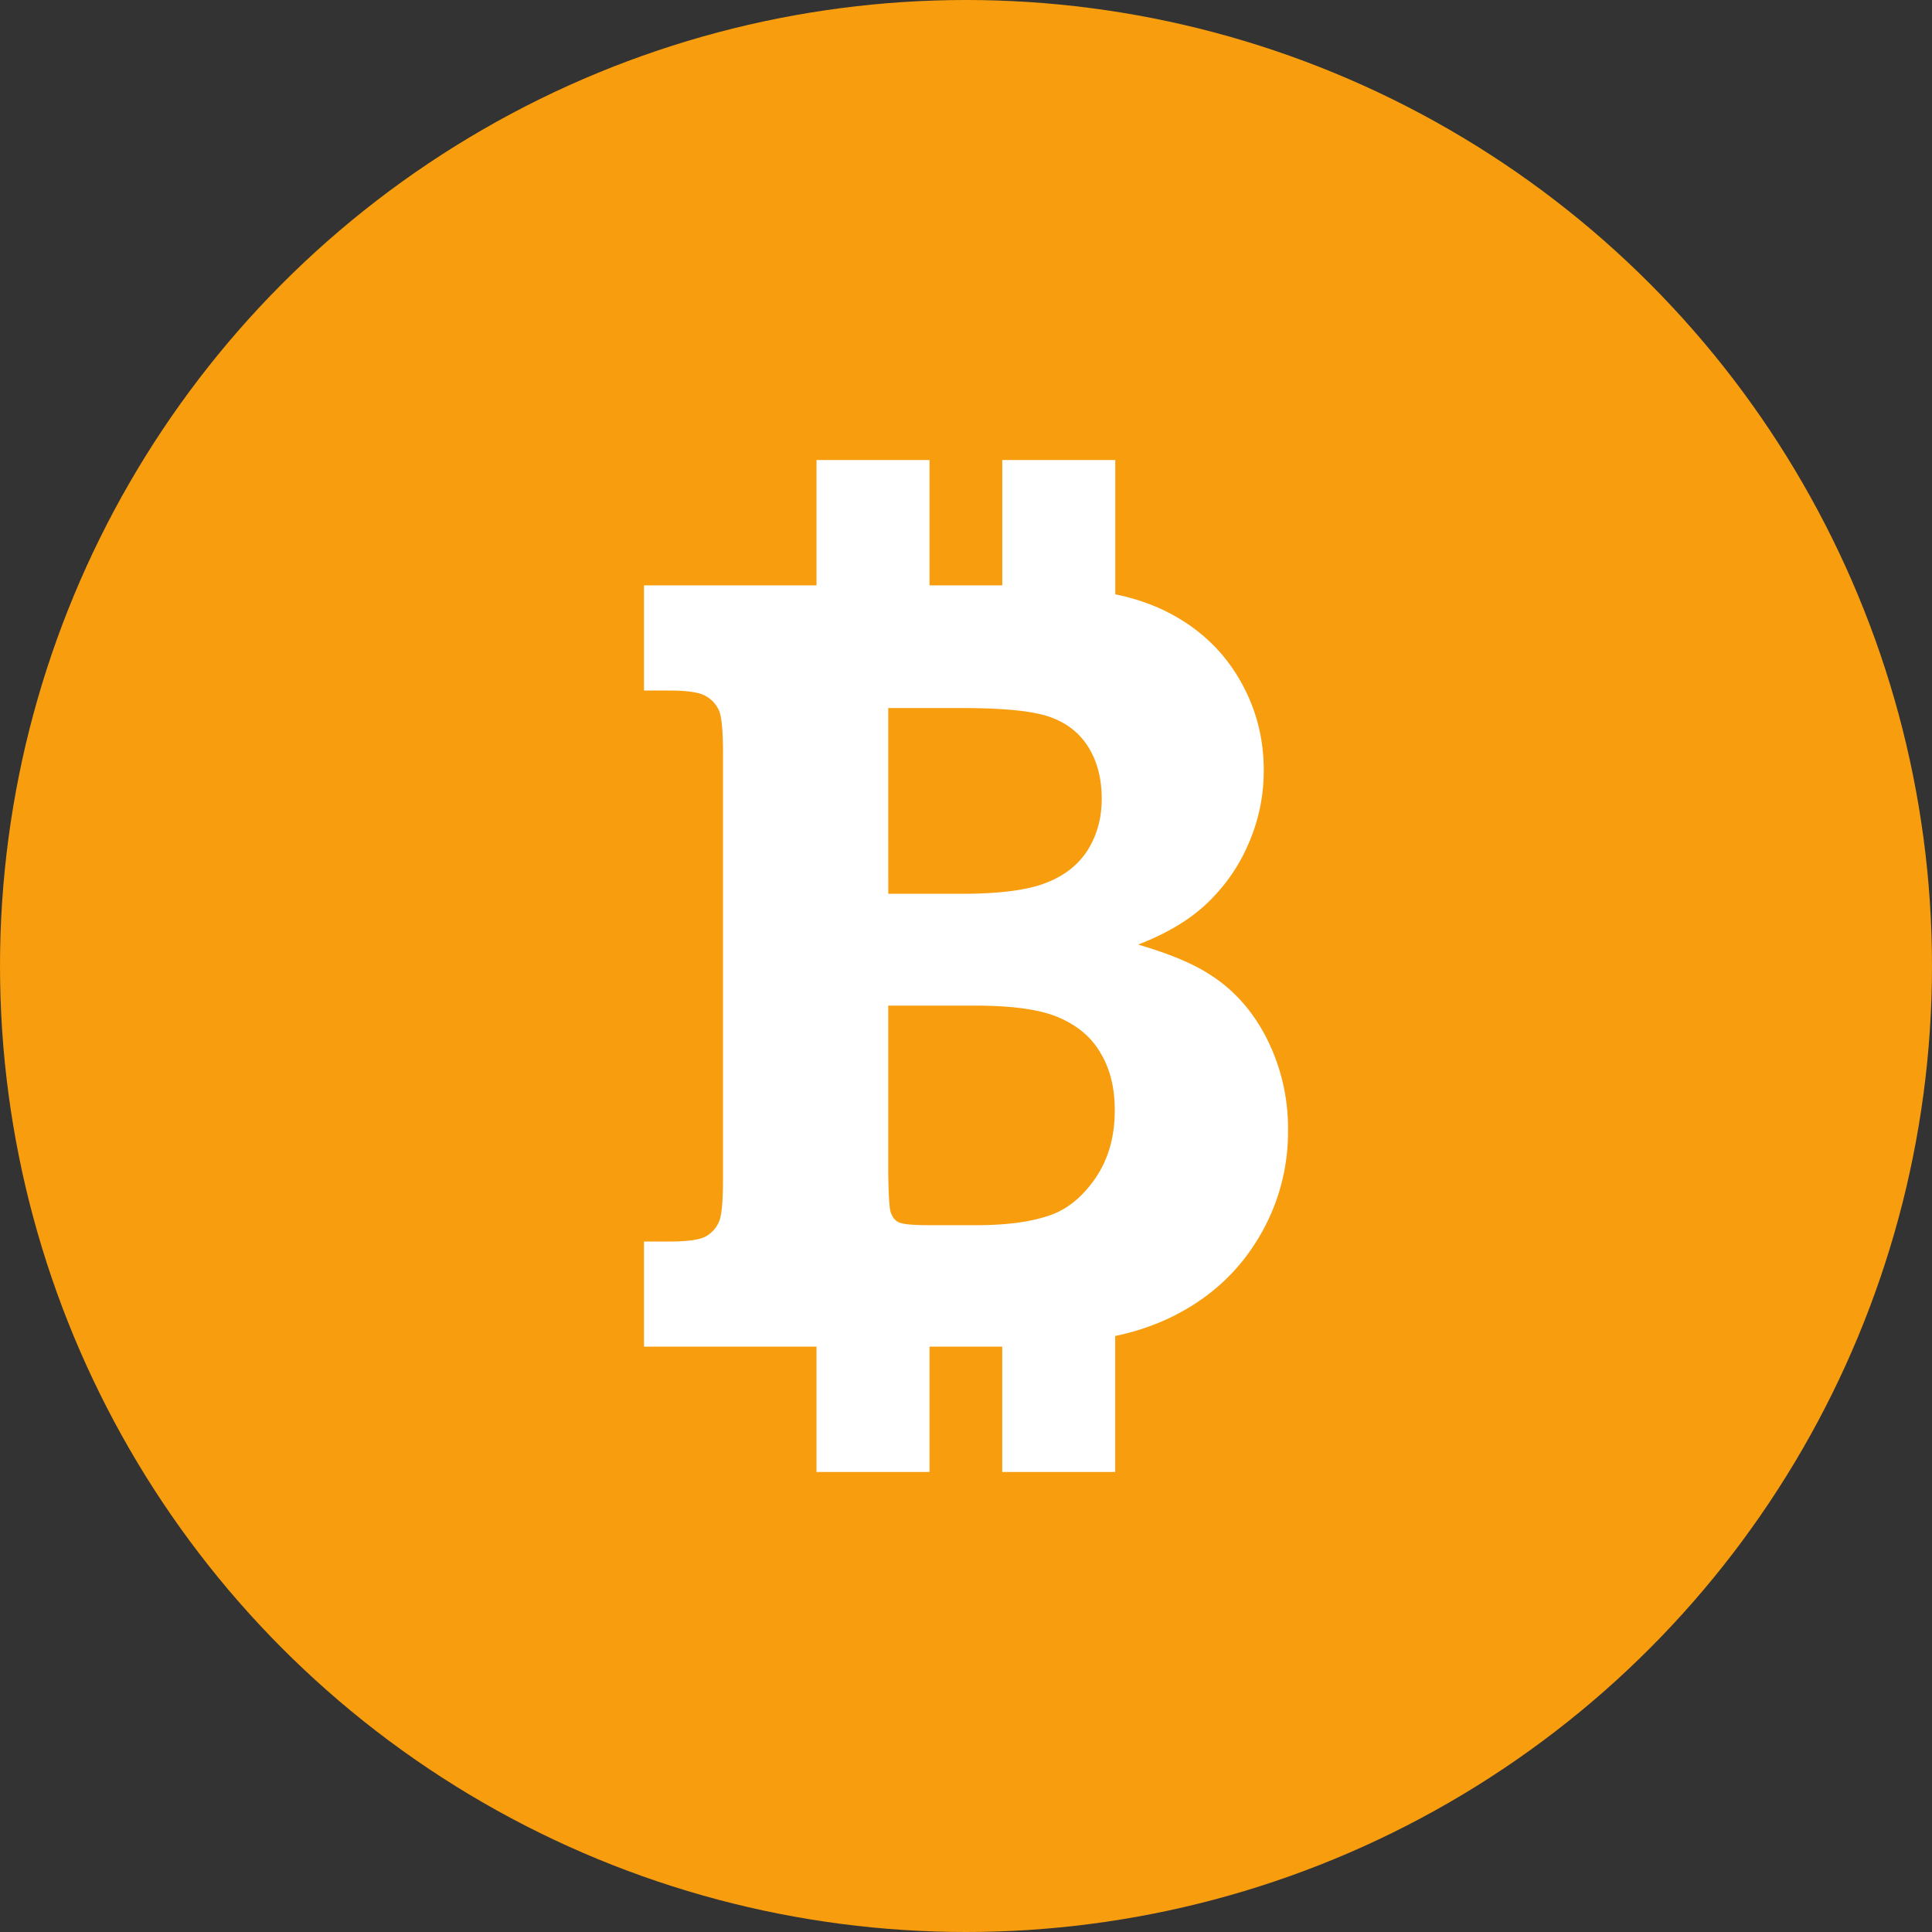
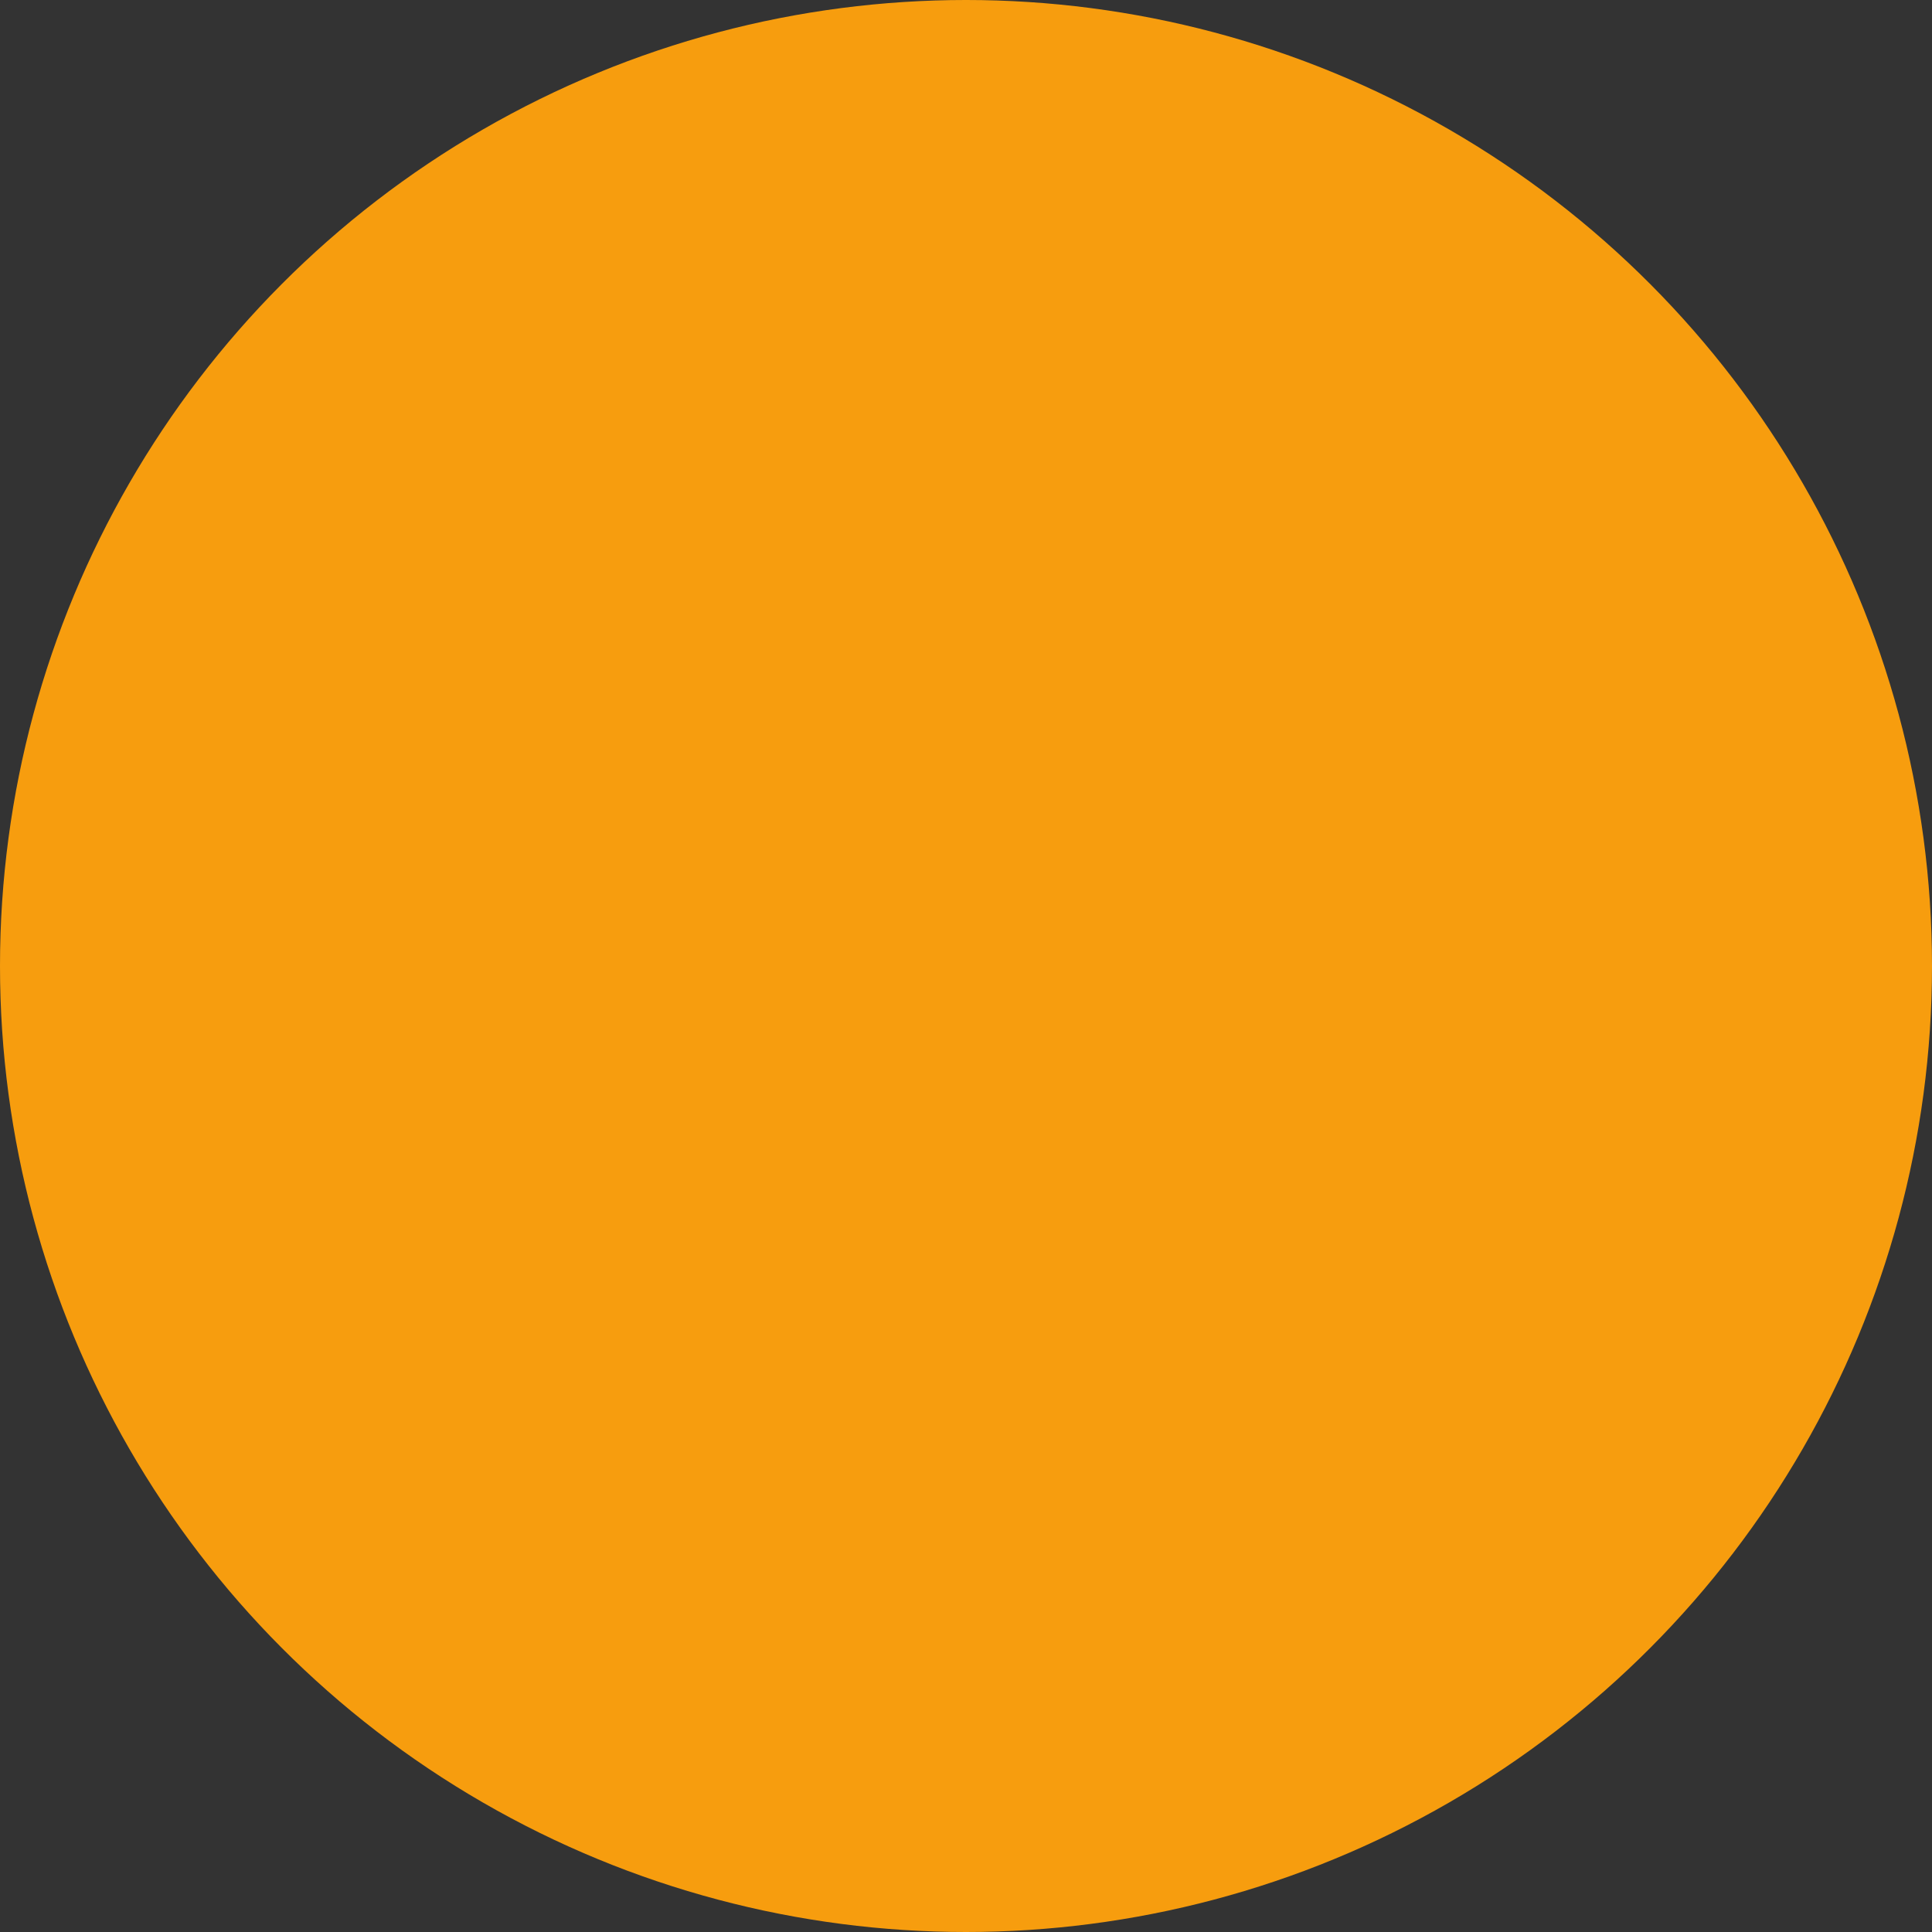
<svg xmlns="http://www.w3.org/2000/svg" width="40" height="40">
  <rect width="100%" height="100%" fill="#333333" stroke="none" />
  <g fill="none" fill-rule="evenodd">
    <circle fill="#F79D0E" cx="20" cy="20" r="20" />
-     <path d="M26.23 21.505c-.289-.567-.681-1.012-1.179-1.326-.342-.225-.839-.434-1.487-.622.604-.234 1.091-.526 1.458-.885.37-.362.65-.776.843-1.241.198-.467.3-.96.3-1.482 0-.713-.185-1.372-.556-1.972-.373-.601-.9-1.06-1.588-1.377a4.441 4.441 0 00-.93-.295V9.524h-2.34v2.595h-1.506V9.524h-2.34v2.595h-3.572v2.178h.54c.364 0 .614.039.74.115a.631.631 0 01.276.306c.054.127.08.426.08.894v8.793c0 .462-.026.752-.08.883a.631.631 0 01-.275.31c-.127.071-.377.106-.741.106h-.54v2.176h3.572v2.596h2.34V27.88h1.505v2.596h2.339V27.66a5.038 5.038 0 001.037-.332c.807-.368 1.432-.904 1.875-1.608a4.24 4.24 0 00.666-2.315 4.113 4.113 0 00-.438-1.899zm-7.84-6.846h1.515c.884 0 1.503.063 1.846.19.341.123.606.332.785.624.184.297.274.654.274 1.066 0 .397-.097.748-.286 1.054-.194.308-.48.535-.859.682-.38.153-.966.23-1.759.23h-1.515l-.001-3.846zm4.28 9.748c-.272.389-.594.65-.984.772-.382.124-.869.187-1.457.187h-1.01c-.335 0-.54-.022-.618-.063-.078-.037-.13-.113-.164-.217-.024-.085-.043-.366-.047-.853V20.82h1.789c.79 0 1.367.082 1.752.25.38.165.671.41.857.736.194.321.292.713.292 1.184 0 .553-.136 1.021-.41 1.417z" fill="#FFF" fill-rule="nonzero" />
  </g>
</svg>